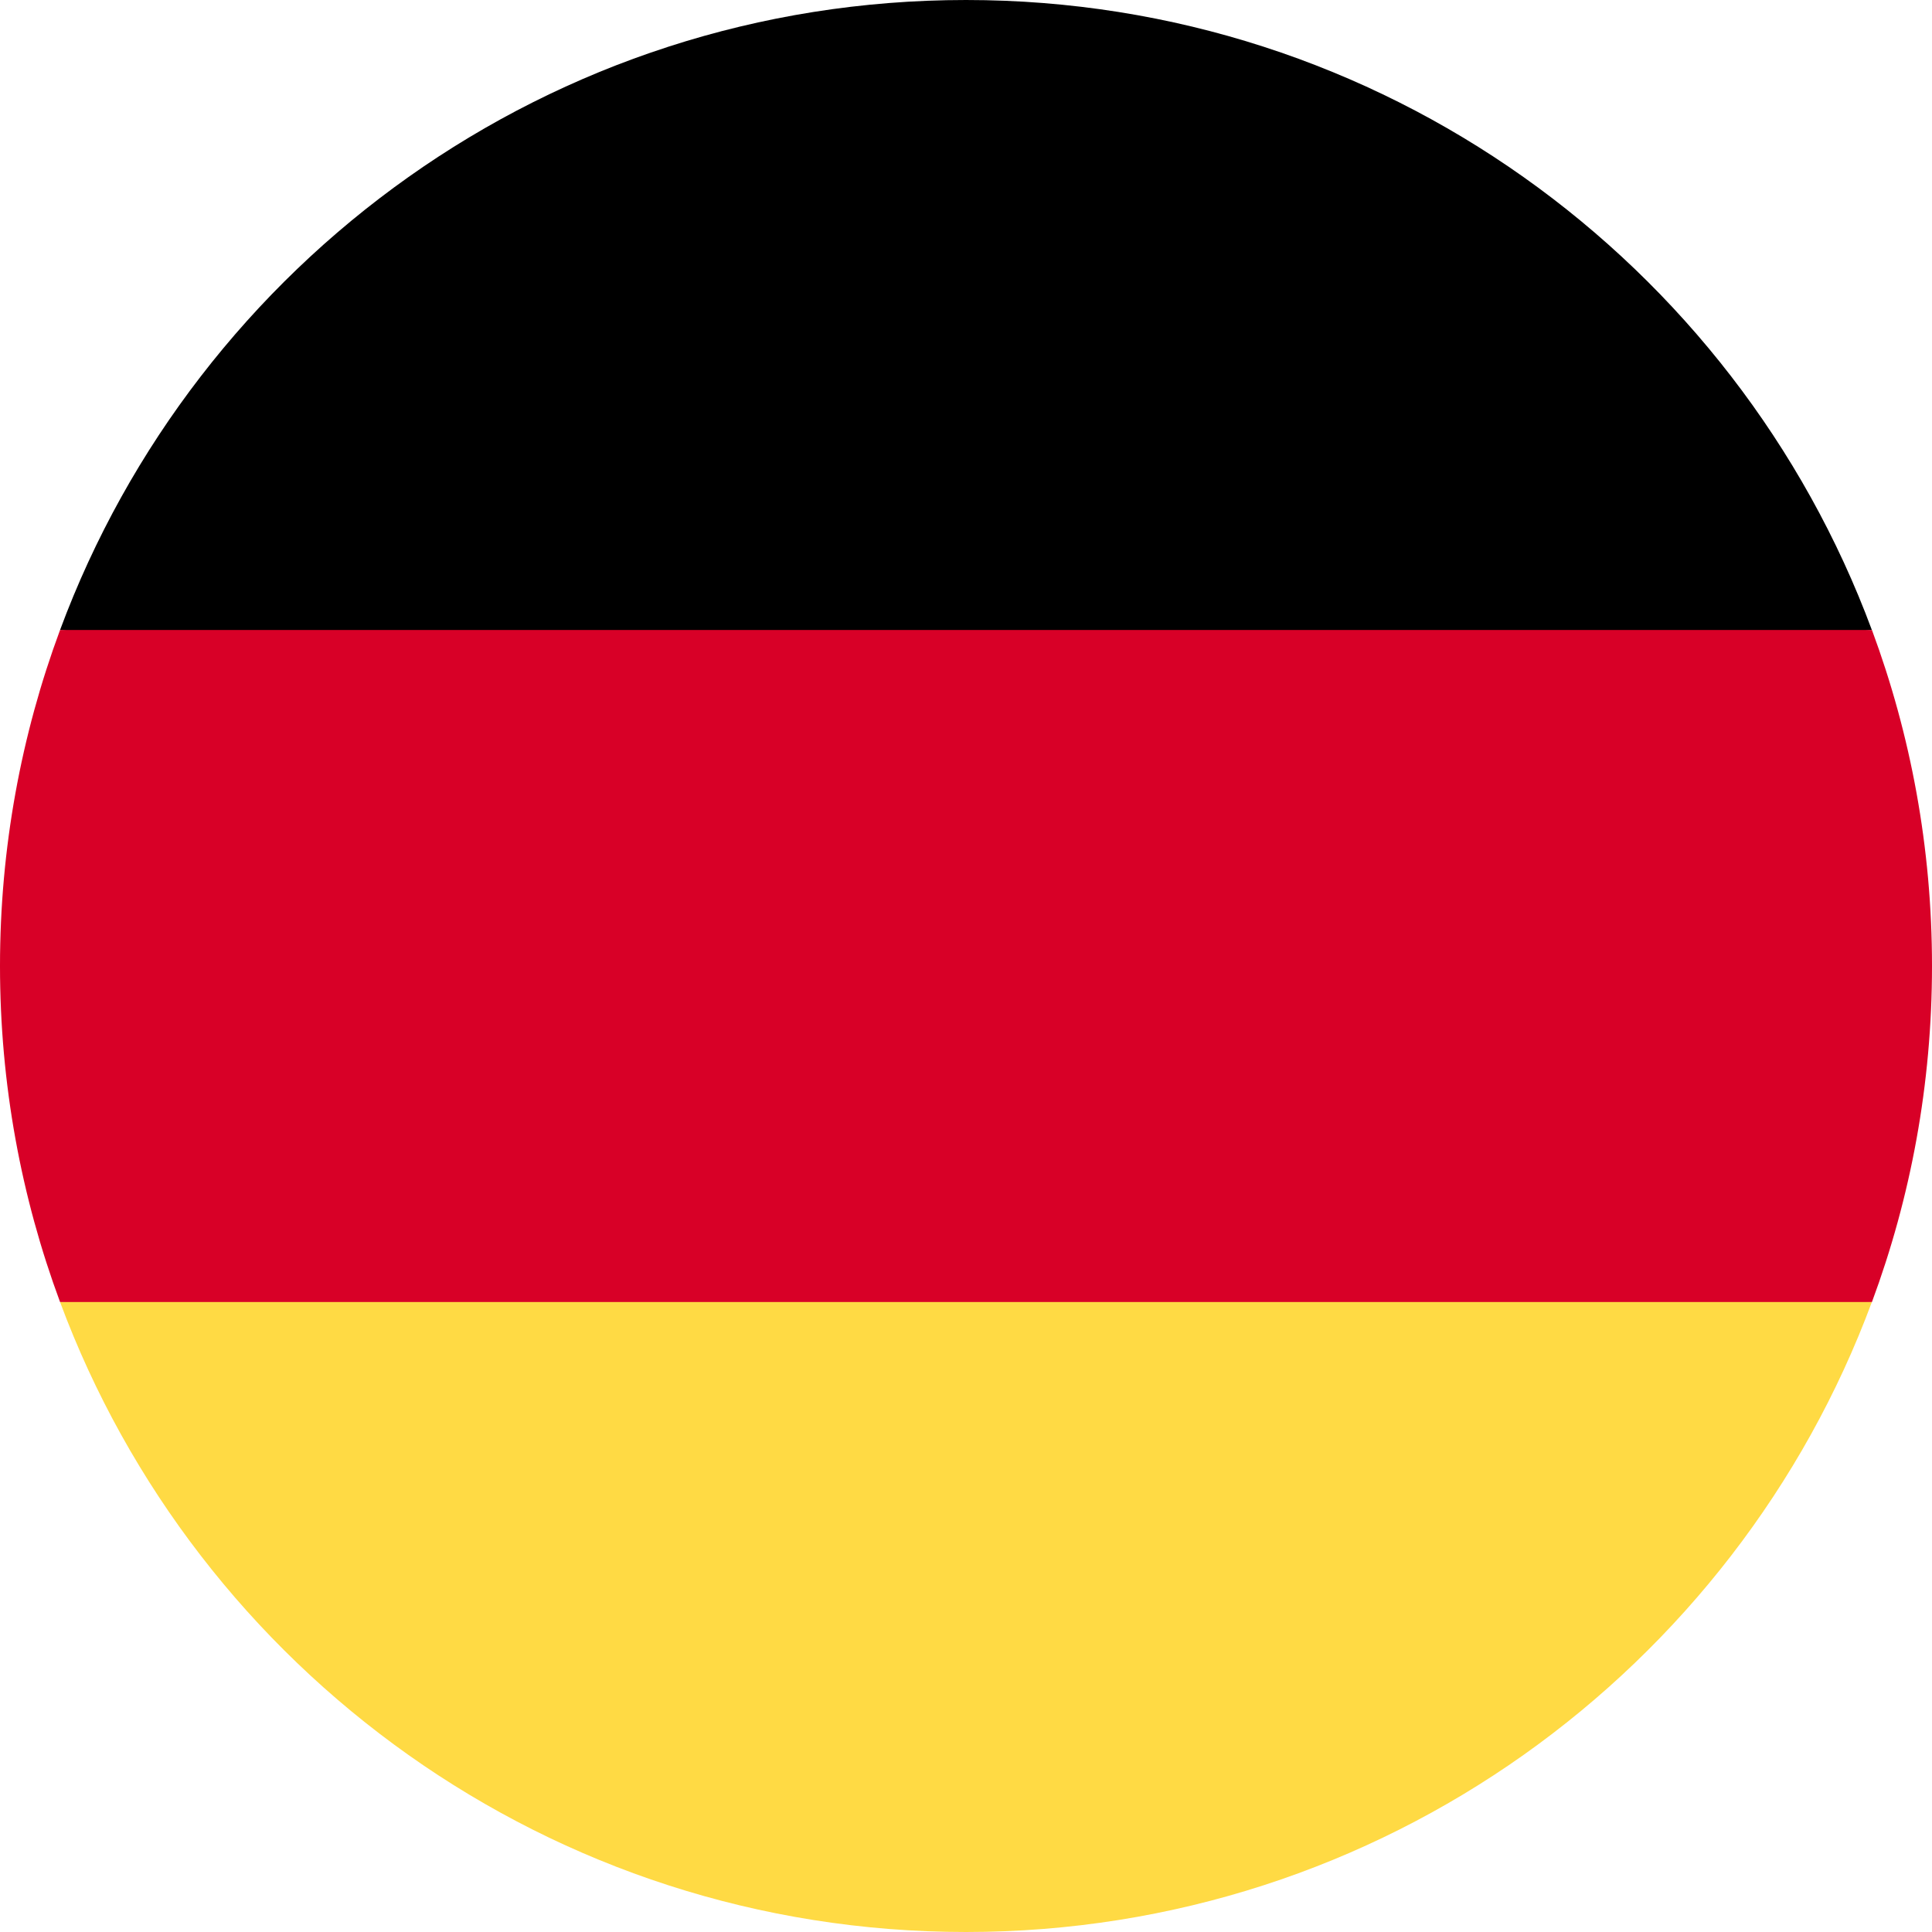
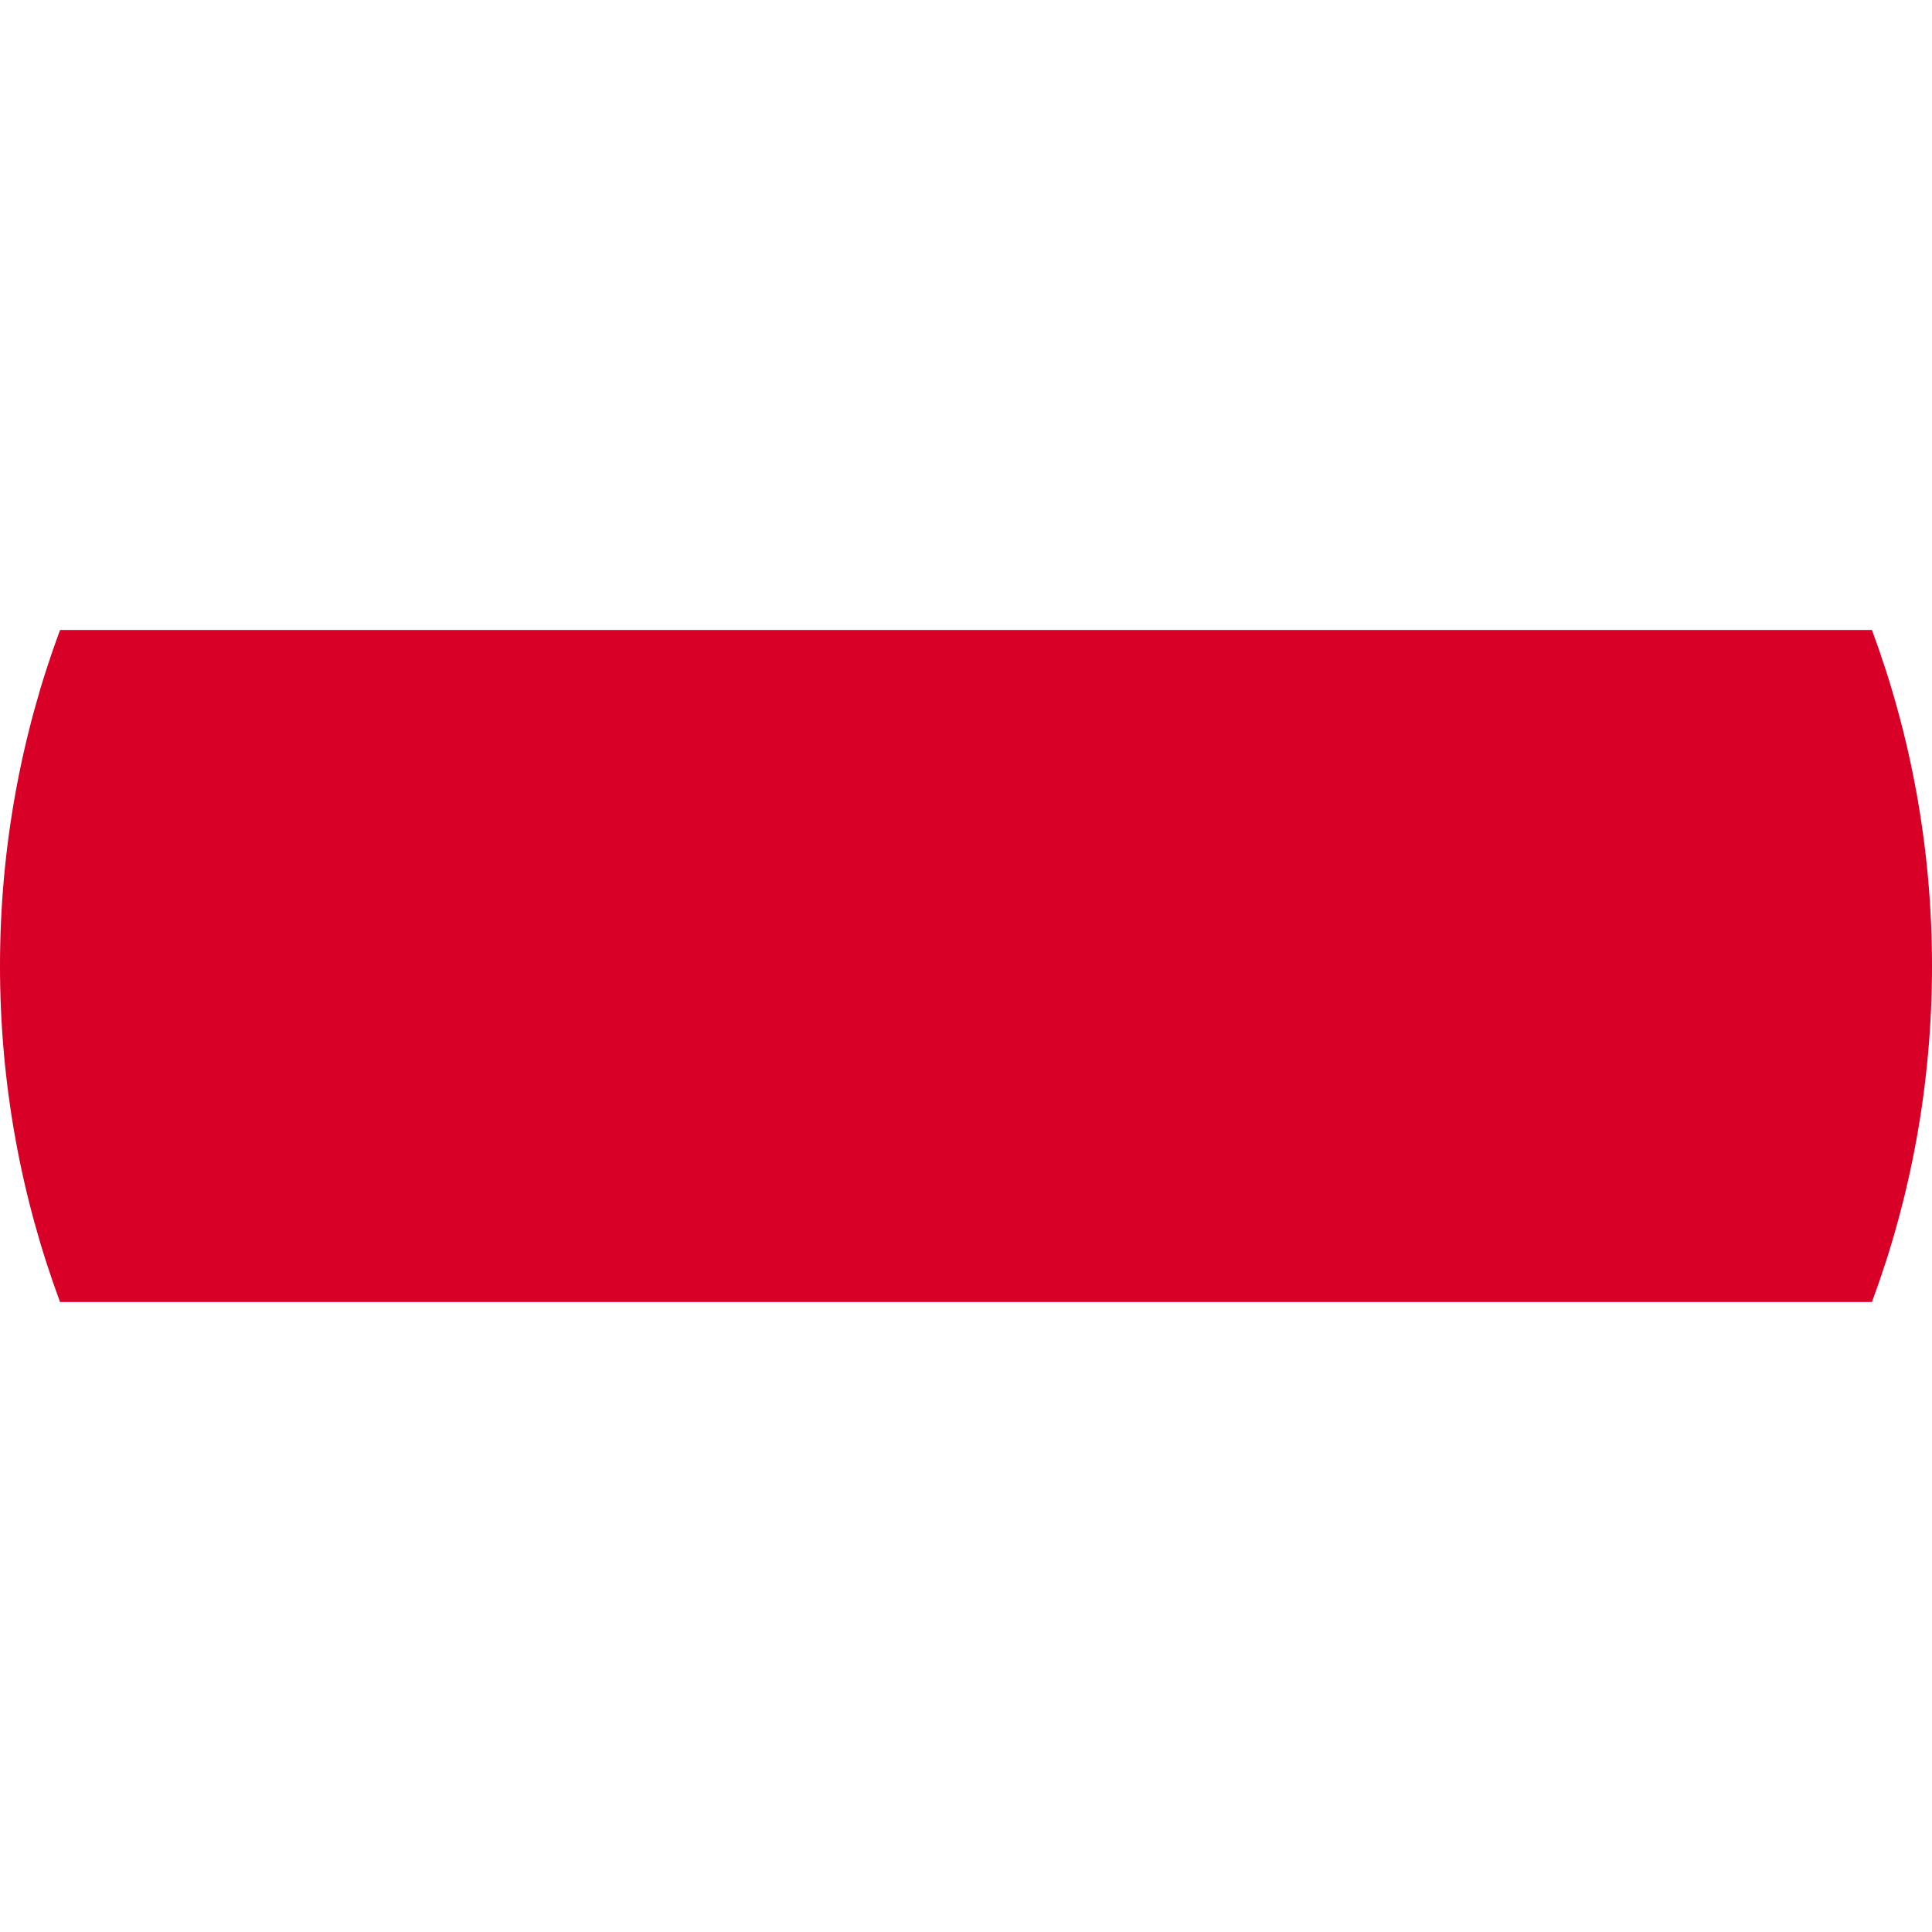
<svg xmlns="http://www.w3.org/2000/svg" width="24" height="24" viewBox="0 0 24 24" fill="none">
  <g id="germany" clip-path="url(#clip0_1927_2646)">
-     <path id="Vector" d="M0.746 16.174C2.442 20.744 6.84 24 12 24C17.159 24 21.558 20.744 23.253 16.174L12 15.13L0.746 16.174Z" fill="#FFDA44" />
-     <path id="Vector_2" d="M12 0C6.84 0 2.442 3.256 0.746 7.826L12 8.87L23.253 7.826C21.558 3.256 17.159 0 12 0Z" fill="black" />
    <path id="Vector_3" d="M0.746 7.826C0.264 9.126 0 10.532 0 12C0 13.468 0.264 14.874 0.746 16.174H23.254C23.736 14.874 24 13.468 24 12C24 10.532 23.736 9.126 23.254 7.826H0.746Z" fill="#D80027" />
  </g>
  <defs>
    <clipPath id="clip0_1927_2646">
      <rect width="24" height="24" fill="white" />
    </clipPath>
  </defs>
</svg>